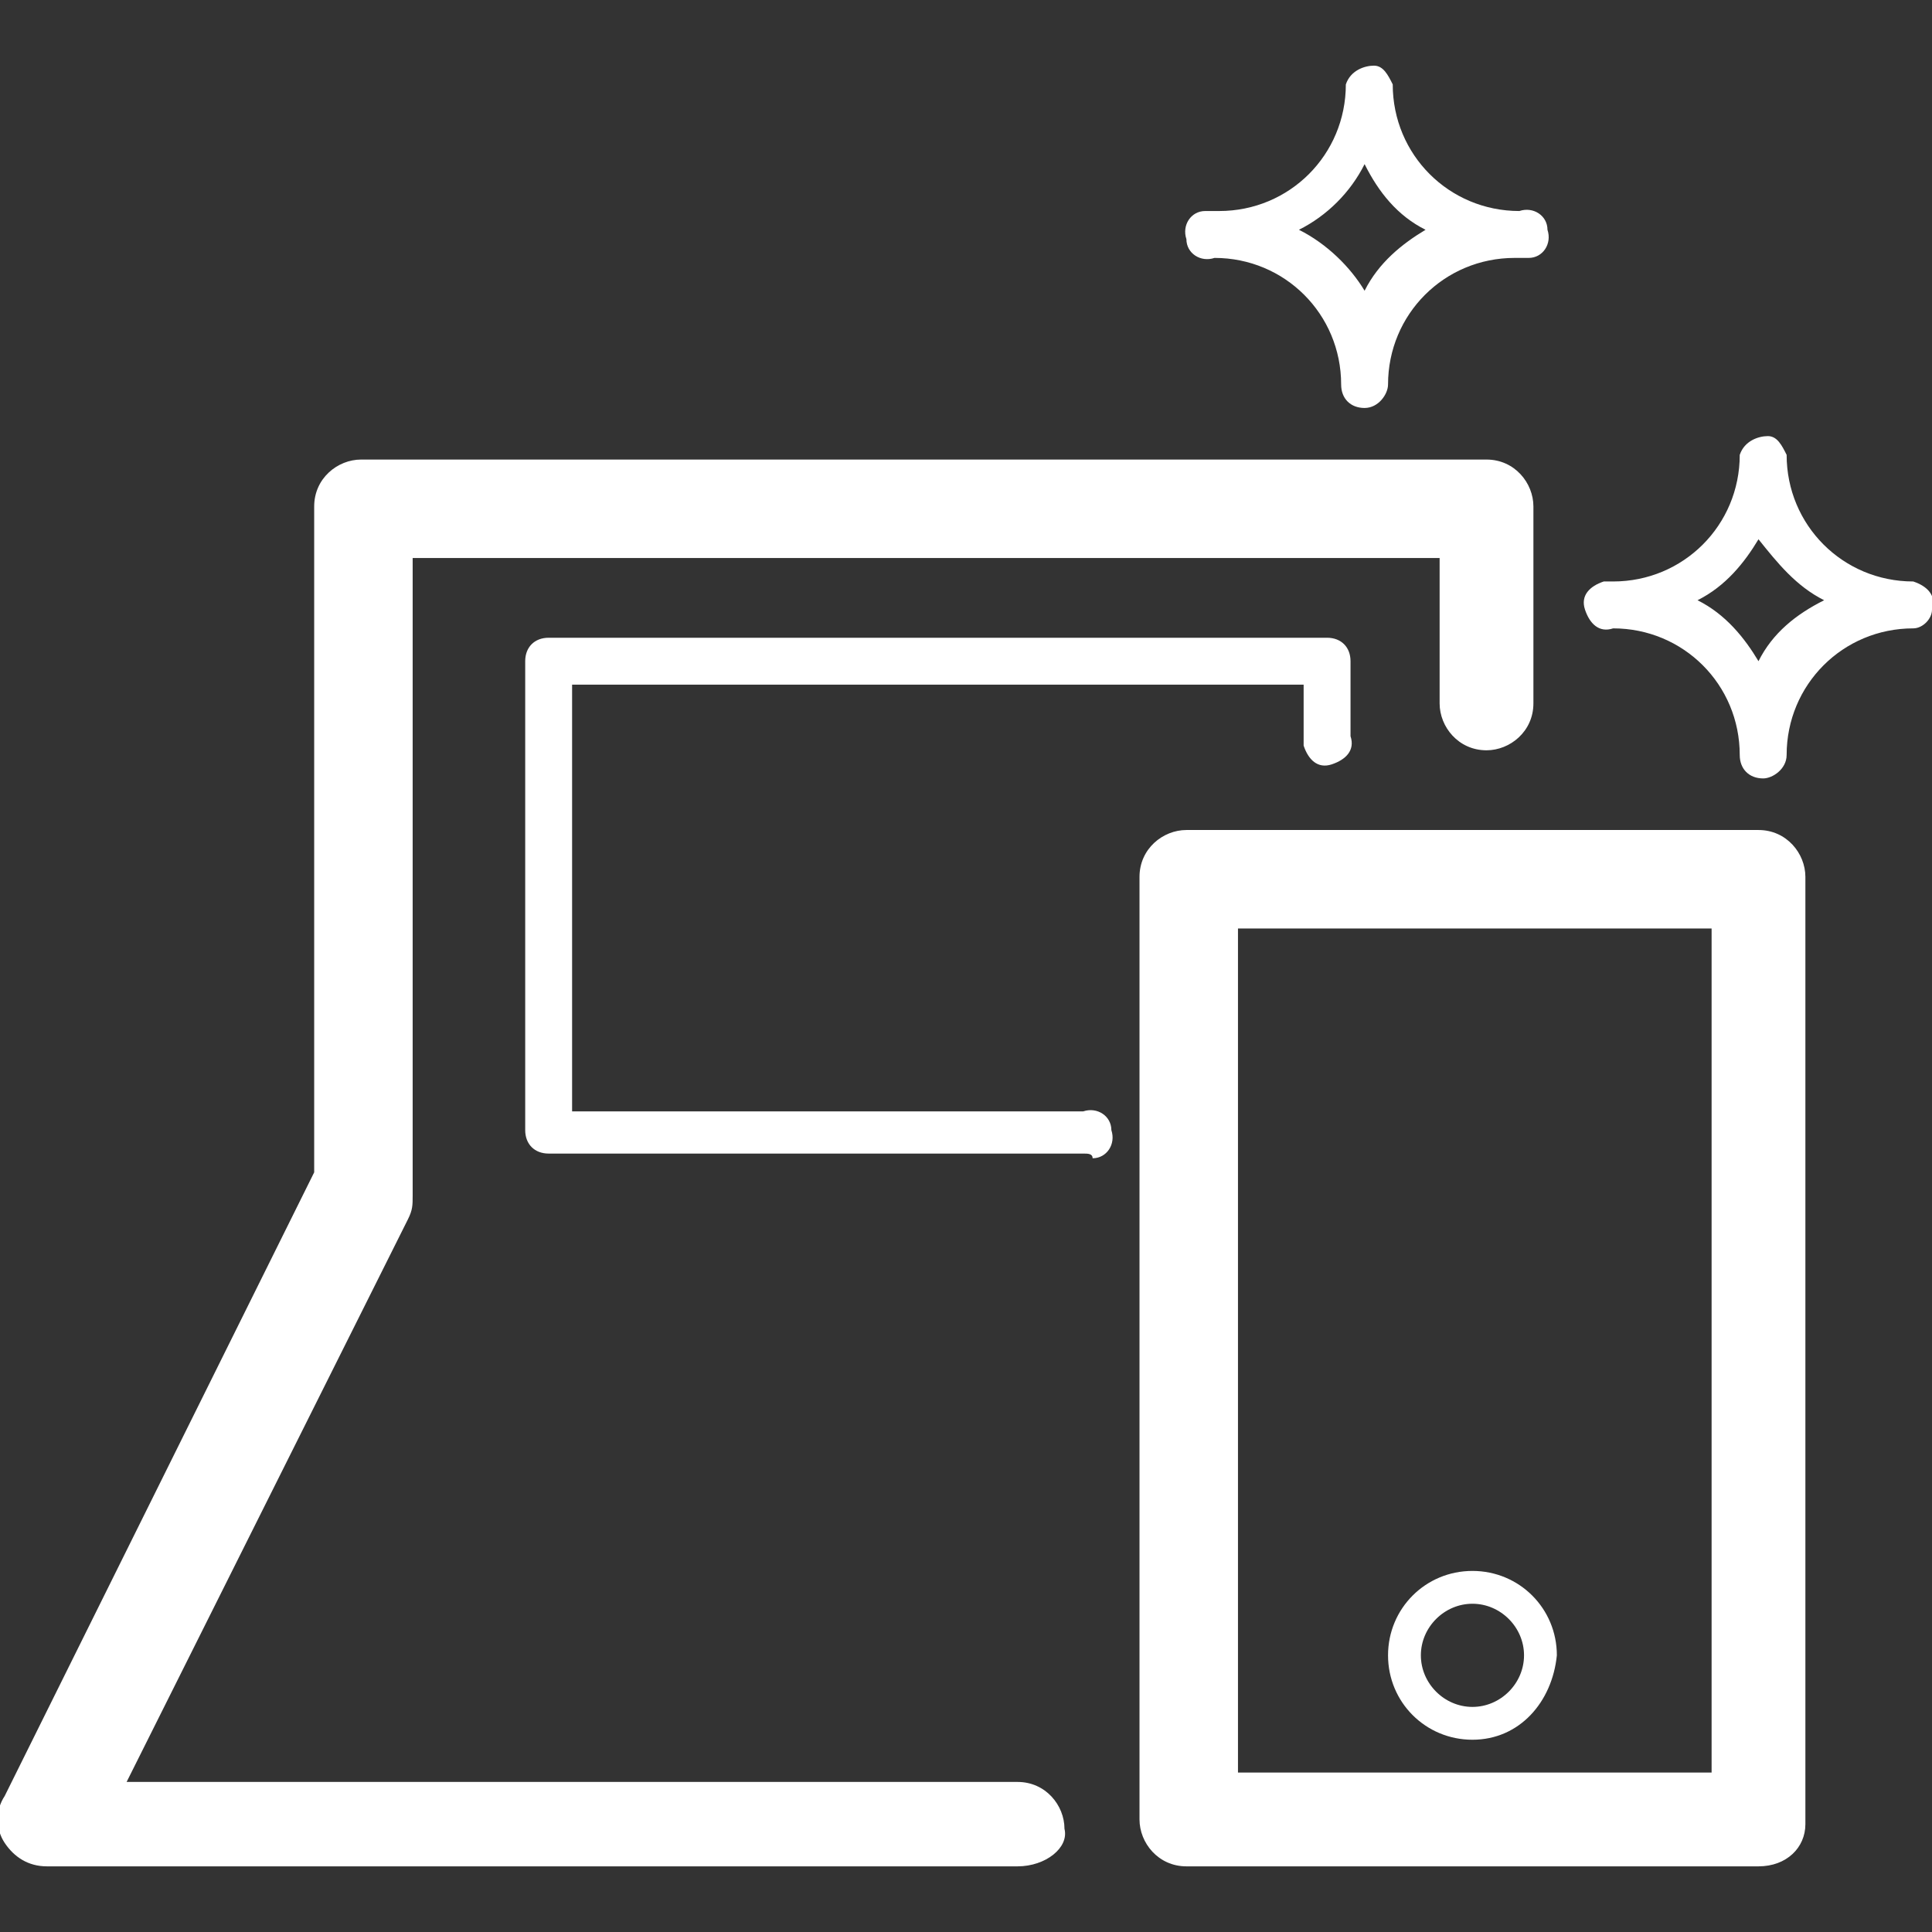
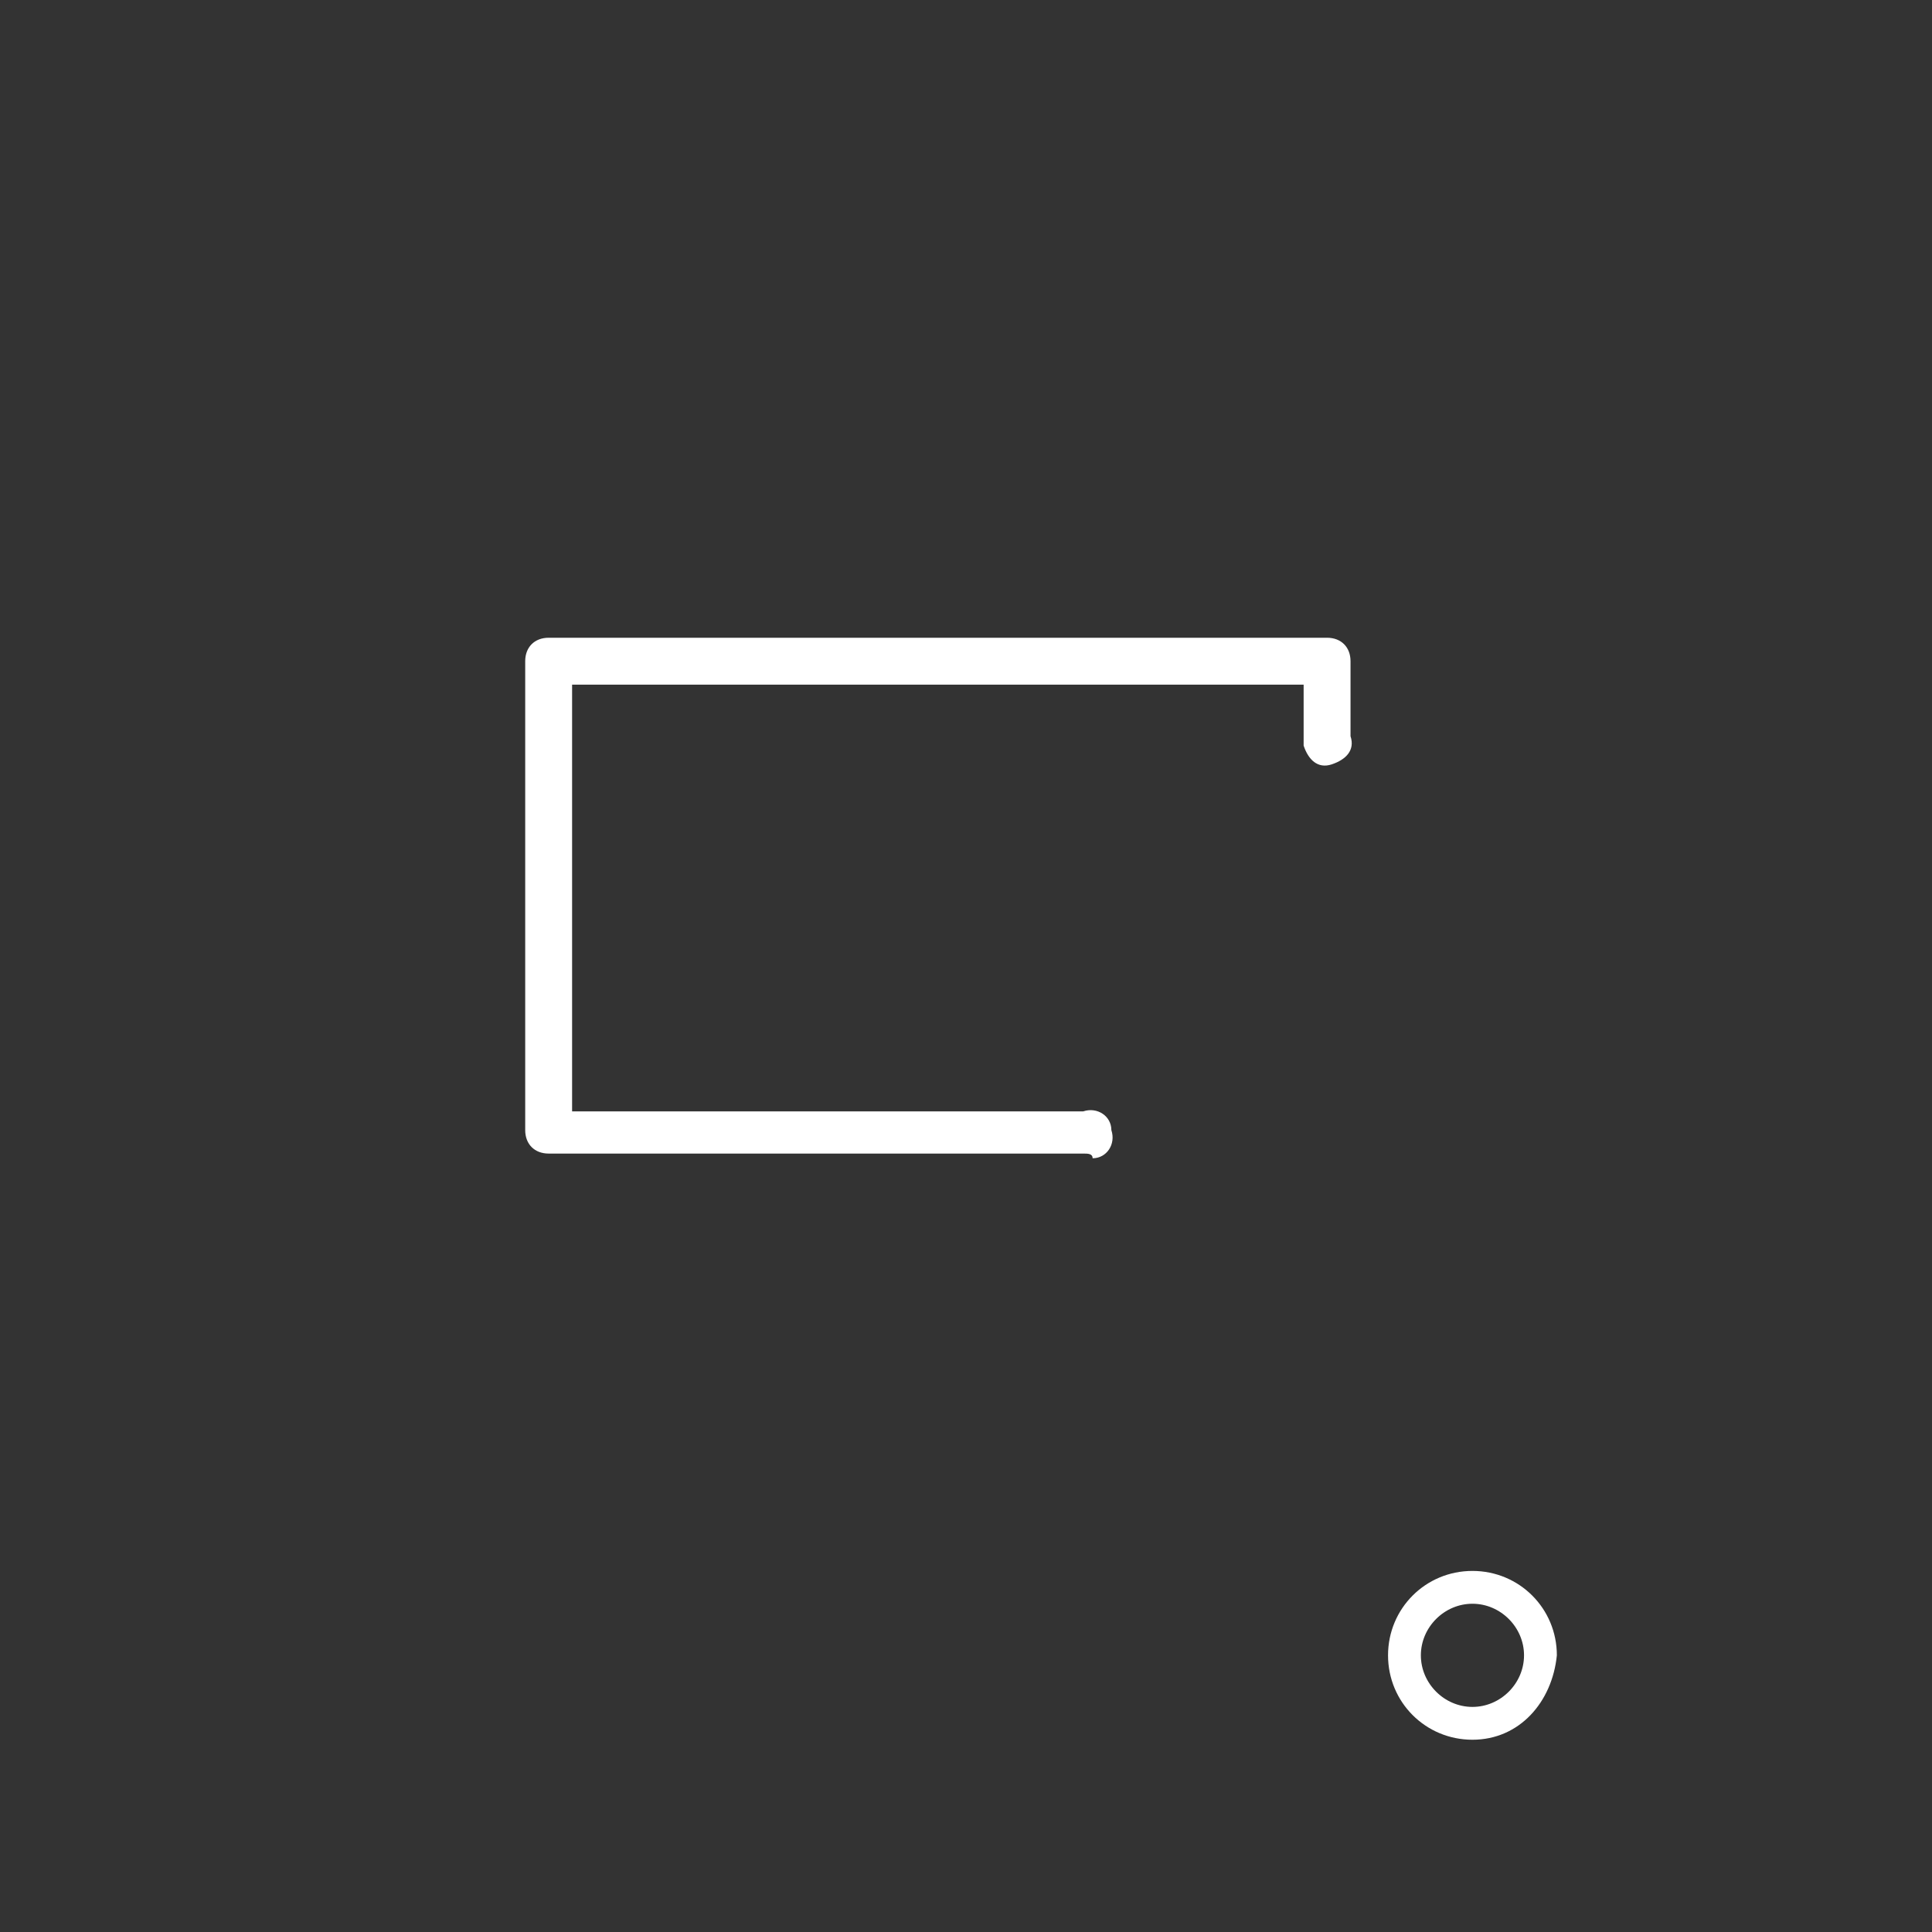
<svg xmlns="http://www.w3.org/2000/svg" id="Layer_1" viewBox="0 0 41.2 41.2">
  <rect x="0" y="0" width="41.2" height="41.2" fill="#333333" stroke="none" />
  <style>.st0{fill:#fff}</style>
  <path class="st0" d="M23.1 24.6H11.7c-.3 0-.5-.2-.5-.5v-10c0-.3.2-.5.5-.5h16.6c.3 0 .5.2.5.5v1.6c.1.3-.1.5-.4.6s-.5-.1-.6-.4v-1.3H12.2v9.1h10.9c.3-.1.6.1.6.4.1.3-.1.6-.4.6 0-.1-.1-.1-.2-.1zM31.4 37.1c-1 0-1.8-.8-1.8-1.8s.8-1.8 1.8-1.8 1.8.8 1.8 1.8c-.1 1-.8 1.8-1.8 1.8zm0-2.9c-.6 0-1.1.5-1.1 1.1s.5 1.1 1.1 1.1 1.1-.5 1.1-1.1-.5-1.1-1.1-1.1z" />
-   <path class="st0" d="M37.5 39.8H25.3c-.6 0-1-.5-1-1V18.7c0-.6.5-1 1-1h12.2c.6 0 1 .5 1 1v20.2c0 .5-.4.9-1 .9zm-11.1-2h10.1v-18H26.4v18z" />
-   <path class="st0" d="M21.7 39.8H1c-.4 0-.7-.2-.9-.5s-.2-.7 0-1L6.7 25V10.8c0-.6.5-1 1-1h24c.6 0 1 .5 1 1V15c0 .6-.5 1-1 1-.6 0-1-.5-1-1v-3.1H8.8v13.6c0 .2 0 .3-.1.5l-6 12h19c.6 0 1 .5 1 1 .1.4-.4.8-1 .8zM29.1 8.7c-.3 0-.5-.2-.5-.5 0-1.5-1.2-2.7-2.7-2.7-.3.1-.6-.1-.6-.4-.1-.3.1-.6.4-.6h.3c1.5 0 2.7-1.2 2.7-2.7.1-.3.4-.4.6-.4s.3.2.4.4c0 1.5 1.2 2.7 2.7 2.7.3-.1.6.1.6.4.1.3-.1.6-.4.6h-.3c-1.5 0-2.7 1.2-2.7 2.7 0 .2-.2.5-.5.5zm-1.4-3.8c.6.3 1.1.8 1.4 1.3.3-.6.8-1 1.3-1.3-.6-.3-1-.8-1.3-1.4-.3.6-.8 1.1-1.4 1.4zM37.6 16.6c-.3 0-.5-.2-.5-.5 0-1.5-1.2-2.7-2.7-2.7-.3.1-.5-.1-.6-.4-.1-.3.1-.5.4-.6h.2c1.5 0 2.7-1.2 2.7-2.7.1-.3.4-.4.6-.4.2 0 .3.2.4.4 0 1.5 1.2 2.7 2.7 2.7.3.1.5.3.4.6 0 .2-.2.4-.4.4-1.5 0-2.7 1.2-2.7 2.7 0 .3-.3.5-.5.5zm-1.4-3.8c.6.3 1 .8 1.3 1.3.3-.6.8-1 1.4-1.3-.6-.3-1-.8-1.4-1.3-.3.5-.7 1-1.3 1.3z" />
</svg>